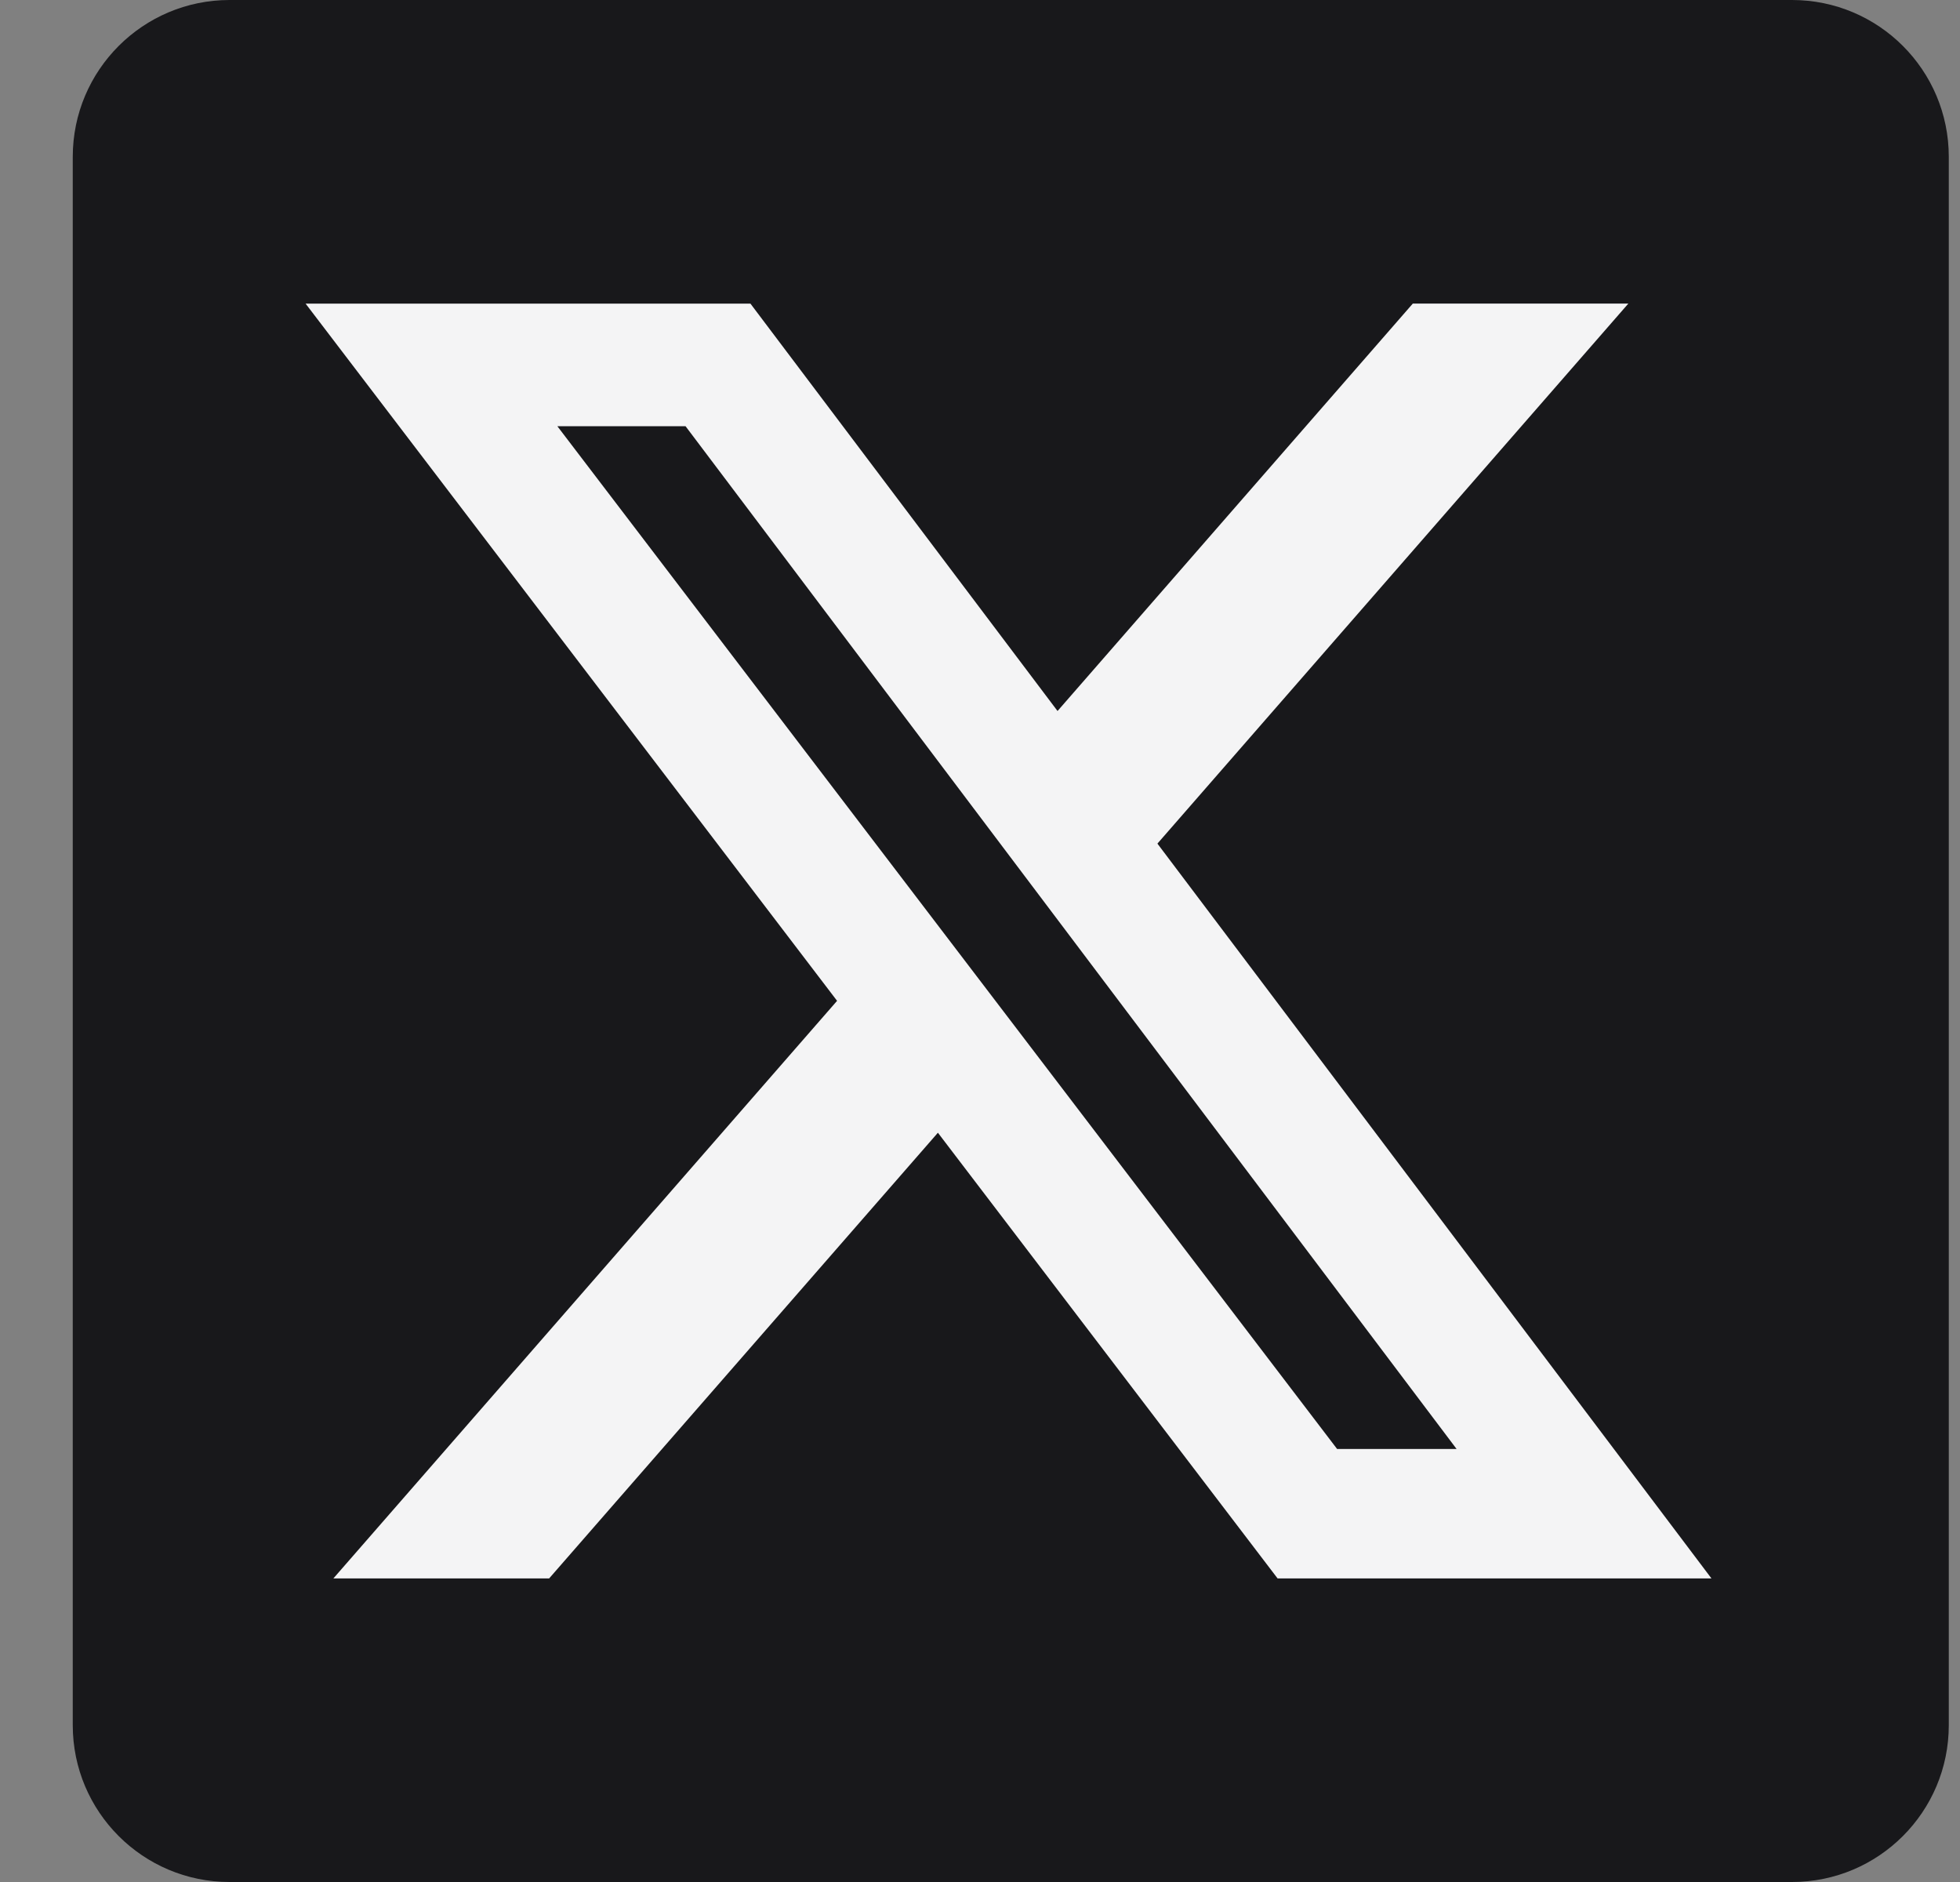
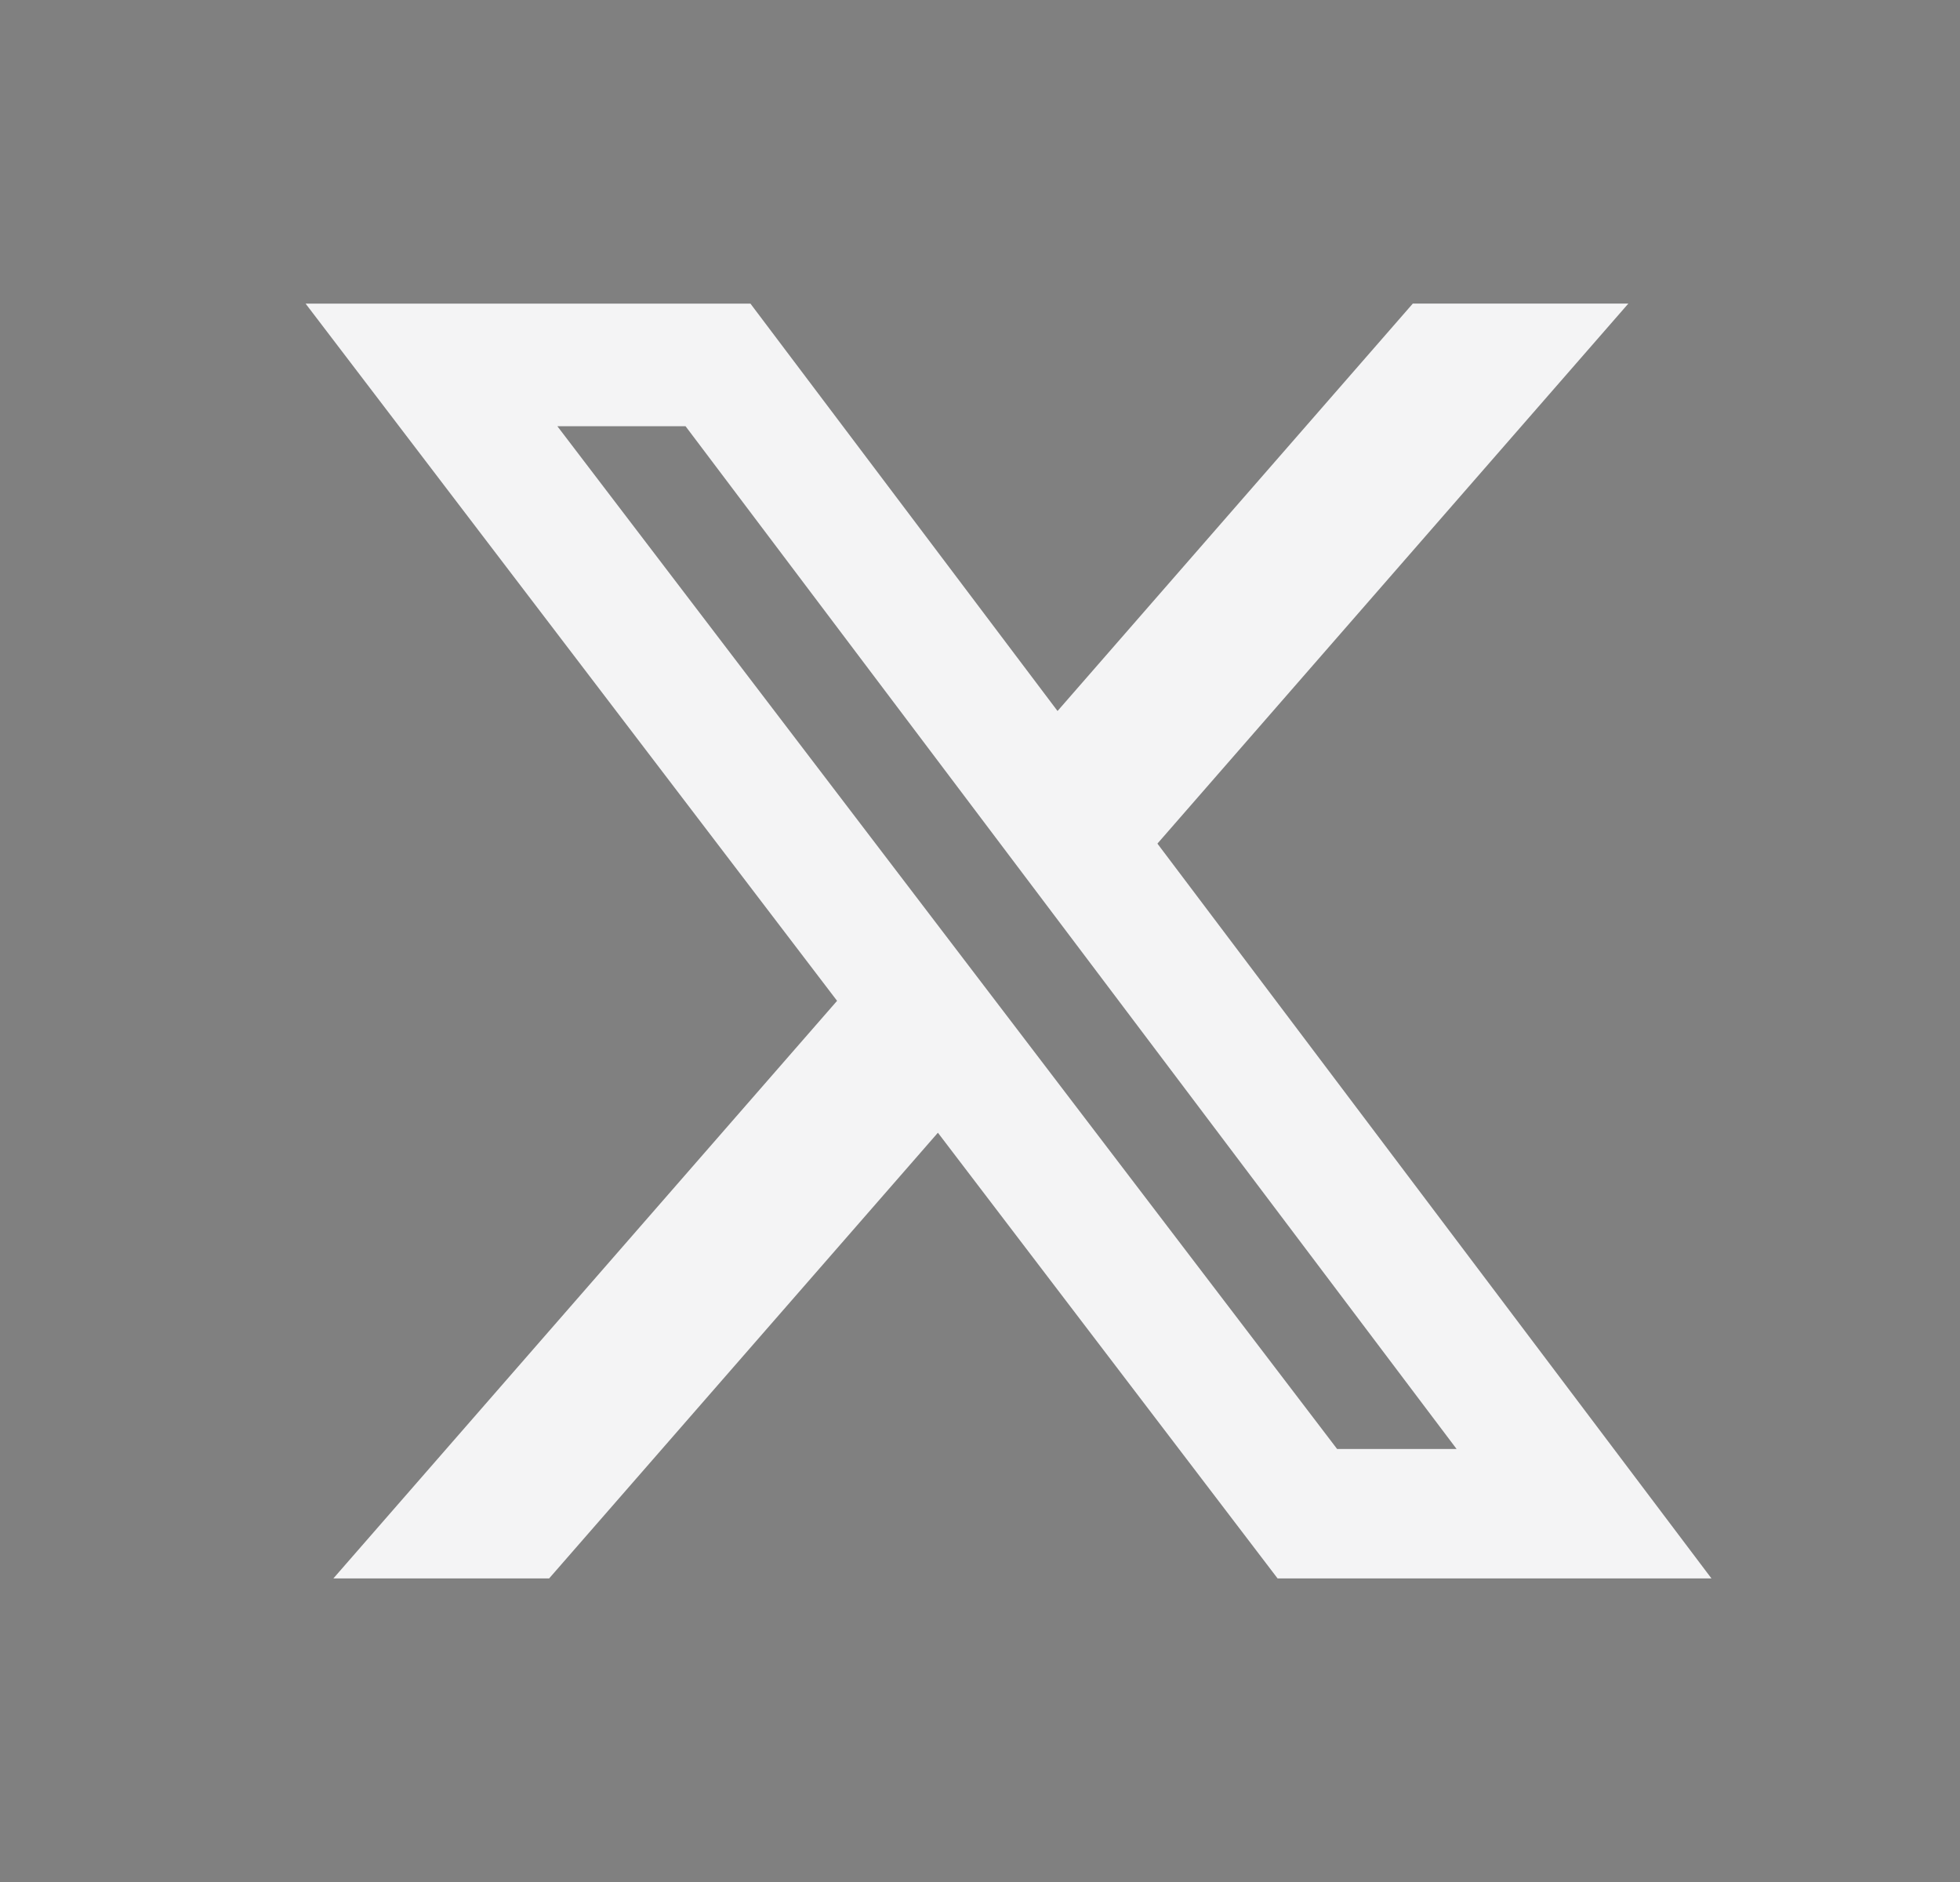
<svg xmlns="http://www.w3.org/2000/svg" width="25" height="24" viewBox="0 0 25 24" fill="none">
  <rect x="0" y="0" width="25" height="24" fill="#808080" stroke="none" />
-   <path d="M22.857 0H2.928C1.824 0 0.928 0.895 0.928 2V22C0.928 23.105 1.824 24 2.928 24H22.857C23.962 24 24.857 23.105 24.857 22V2C24.857 0.895 23.962 0 22.857 0Z" fill="#18181B" />
  <path d="M18.02 3.871H20.77L14.763 10.758L21.83 20.129H16.296L11.963 14.445L7.004 20.129H4.252L10.677 12.763L3.898 3.872H9.572L13.489 9.067L18.02 3.872V3.871ZM17.055 18.478H18.579L8.744 5.435H7.109L17.055 18.478Z" fill="#F4F4F5" />
</svg>